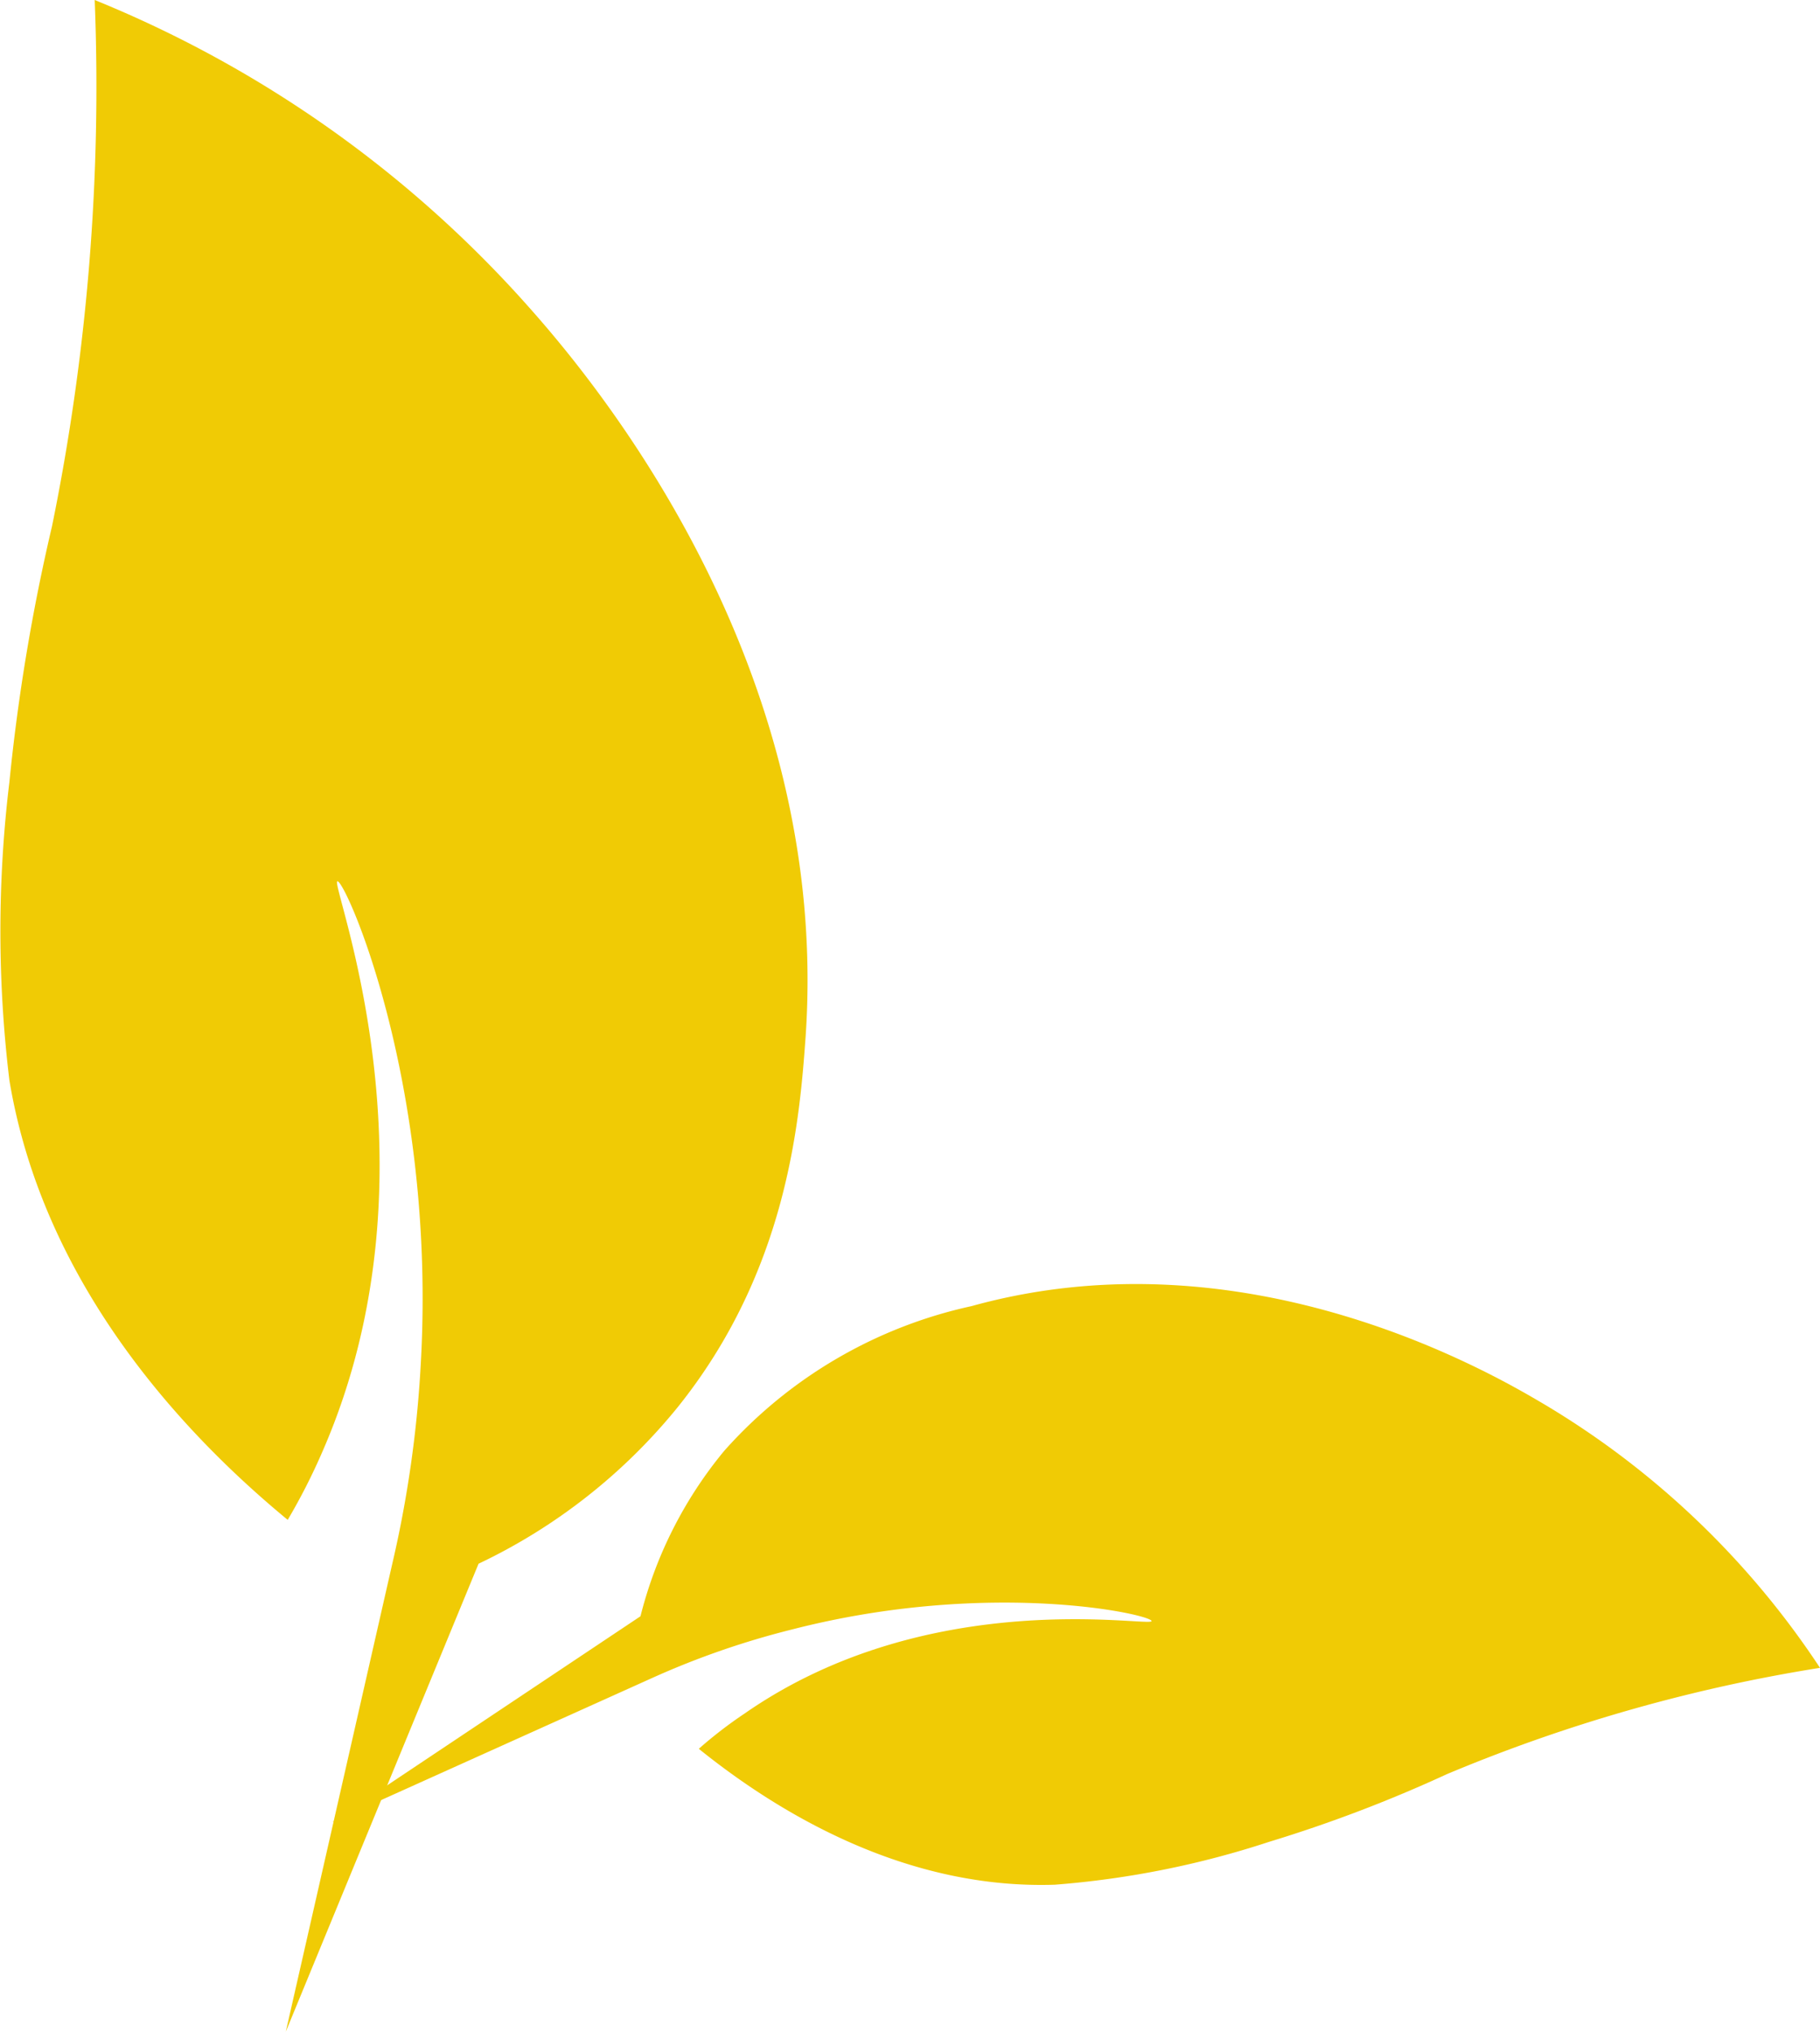
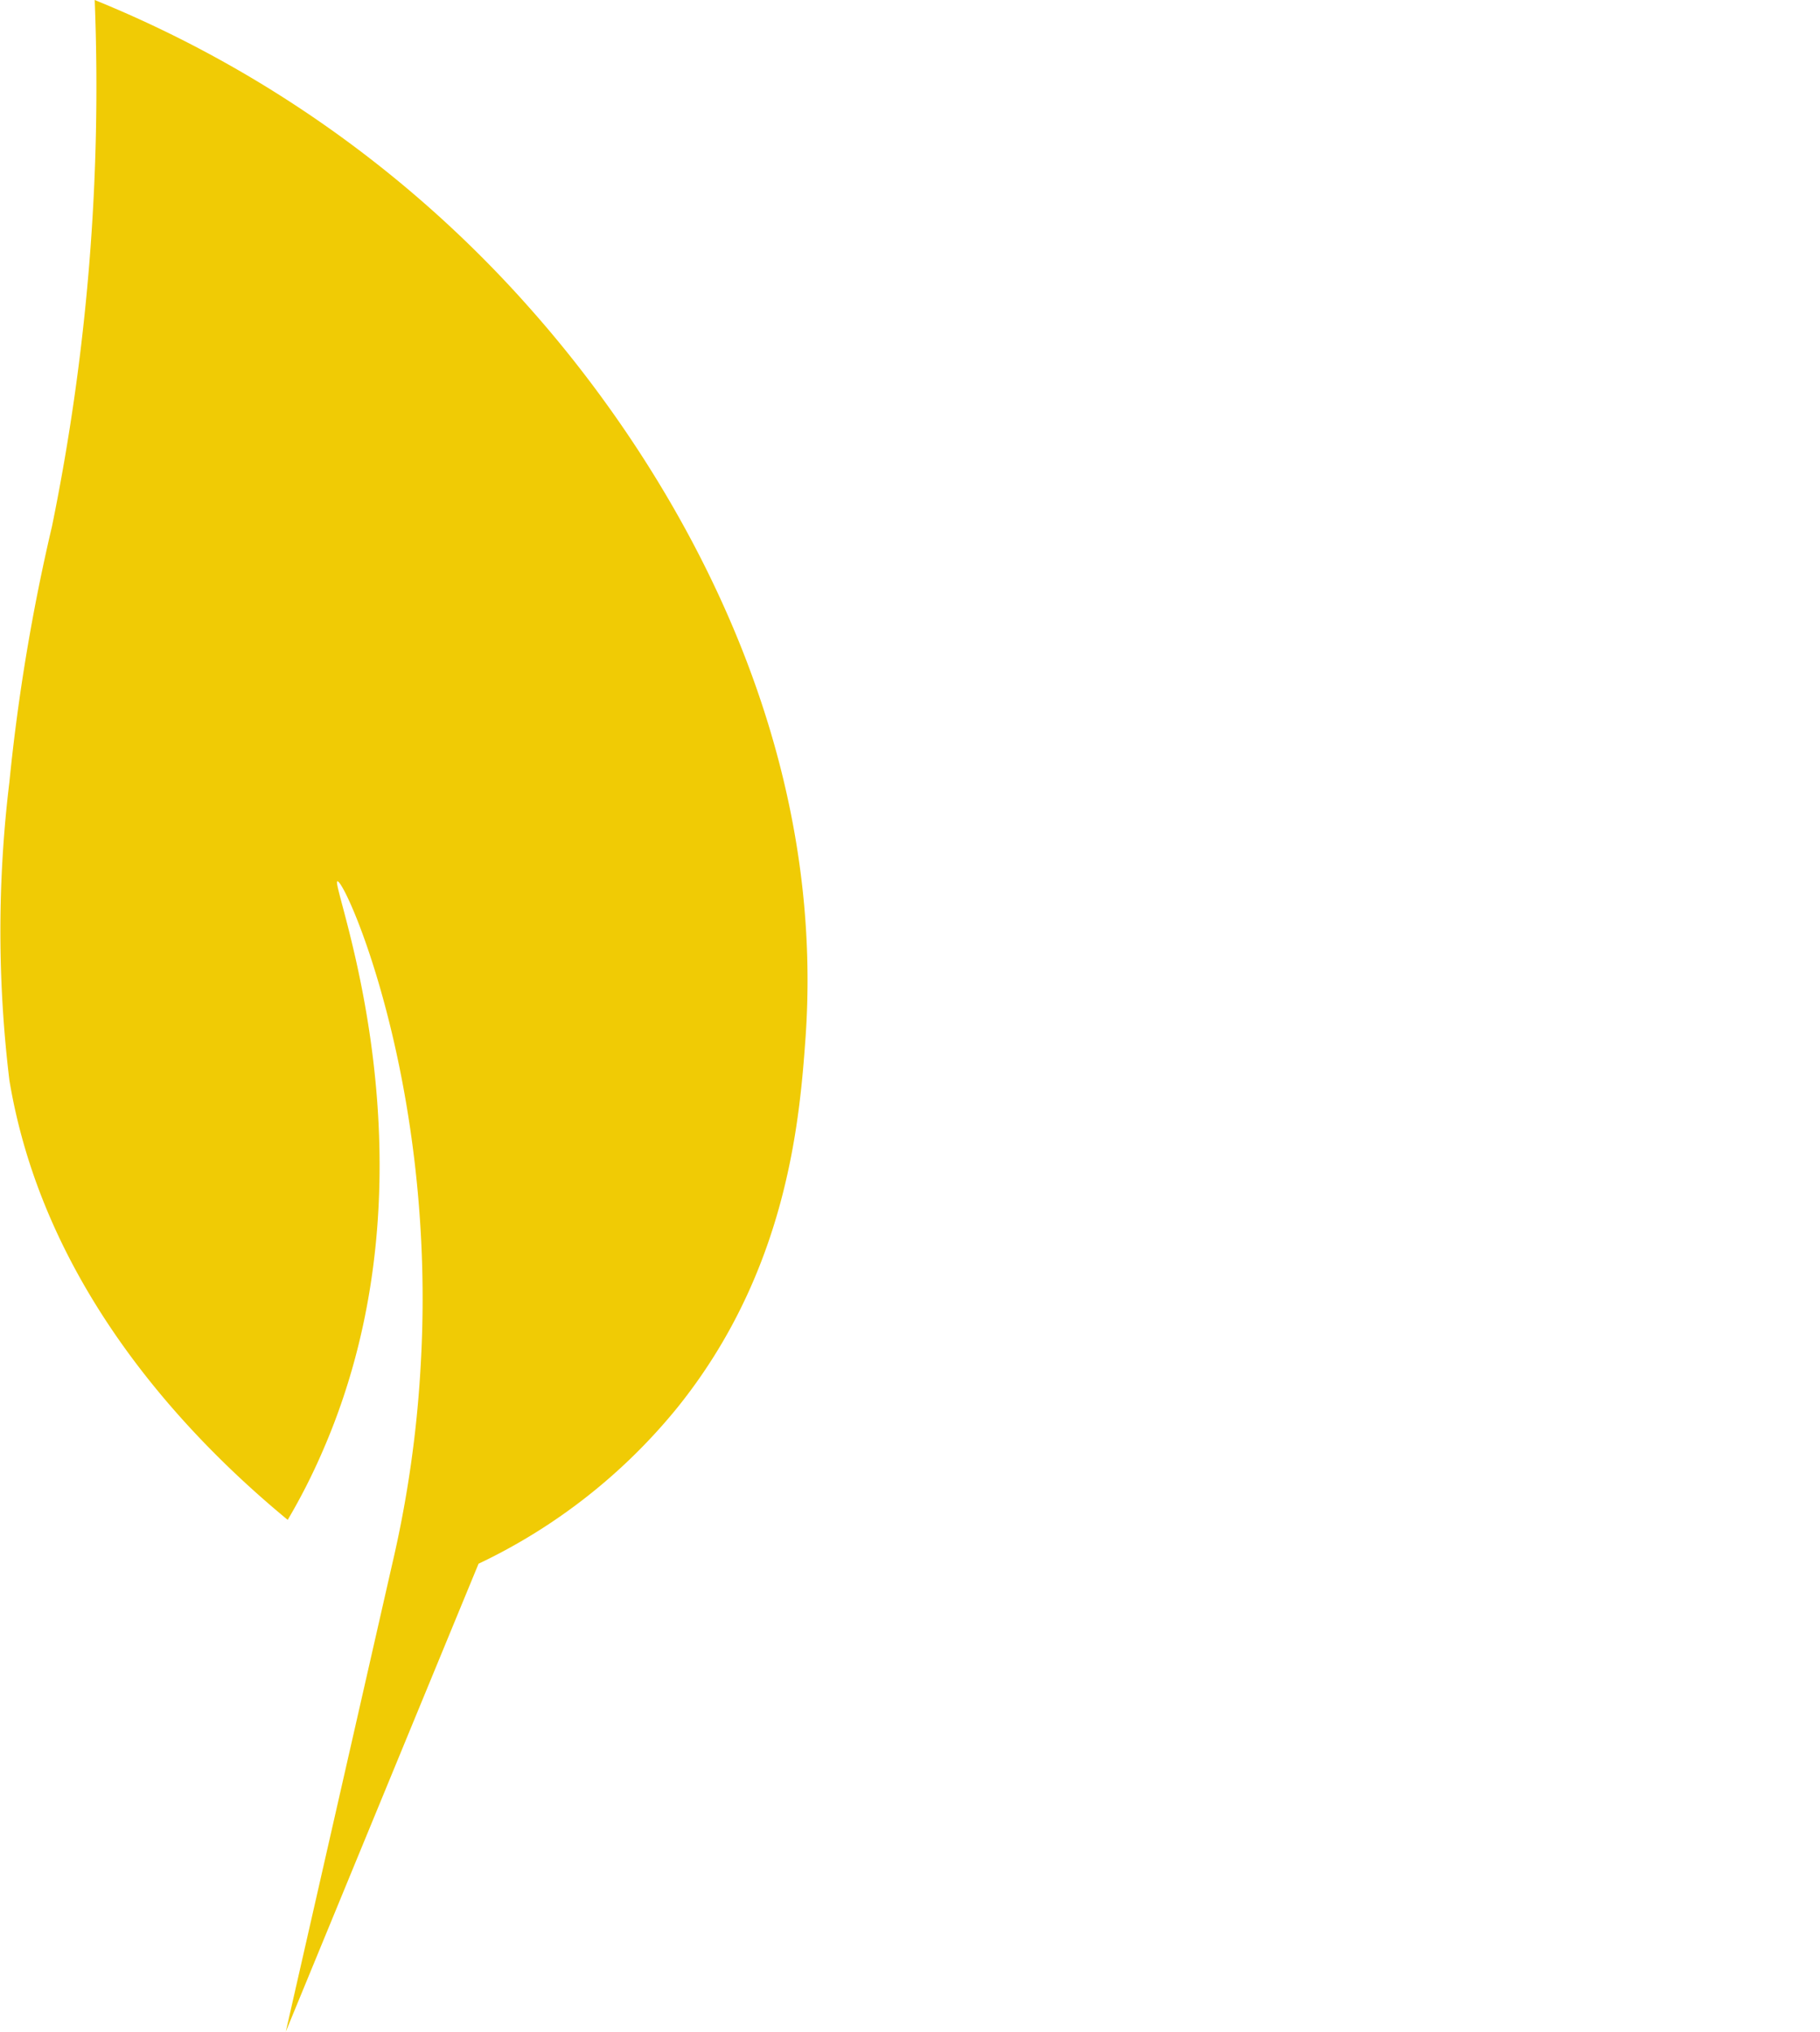
<svg xmlns="http://www.w3.org/2000/svg" viewBox="0 0 75.53 84.31">
  <defs>
    <style>.cls-1{fill:#f0cb05;}</style>
  </defs>
  <g id="Слой_2" data-name="Слой 2">
    <g id="Слой_1-2" data-name="Слой 1">
      <path class="cls-1" d="M3.93,0a48.49,48.49,0,0,1,17.7,12.39c2.06,2.29,12.94,14.41,11.8,30.67-.25,3.49-.77,9.69-5.31,15.34a23.75,23.75,0,0,1-8.26,6.49q-4,9.7-8,19.42l4.42-19.42a47.82,47.82,0,0,0,1.18-8.26C18.13,45,14.32,36.49,14,36.57s4.49,11.9-.59,23.6a25.54,25.54,0,0,1-1.47,2.9C7.38,59.31,1.77,53.13.39,44.83a51.46,51.46,0,0,1,0-12.38A82,82,0,0,1,2.16,21.83,91.15,91.15,0,0,0,3.93,0Z" />
-       <path class="cls-1" d="M75.53,69.21A35.4,35.4,0,0,0,64.08,58.27C62.13,57.12,51.85,51,40.32,54.2a19.19,19.19,0,0,0-10.26,6,17.42,17.42,0,0,0-3.48,6.87L13.77,75.62l13.32-6a34.31,34.31,0,0,1,5.77-2c8.24-2.12,14.94-.62,14.93-.35s-9.2-1.51-16.88,3.83A18,18,0,0,0,29,72.57c3.35,2.7,8.6,5.84,14.77,5.64a37.73,37.73,0,0,0,8.9-1.78,57.89,57.89,0,0,0,7.38-2.81A67.4,67.4,0,0,1,75.53,69.21Z" />
    </g>
  </g>
</svg>